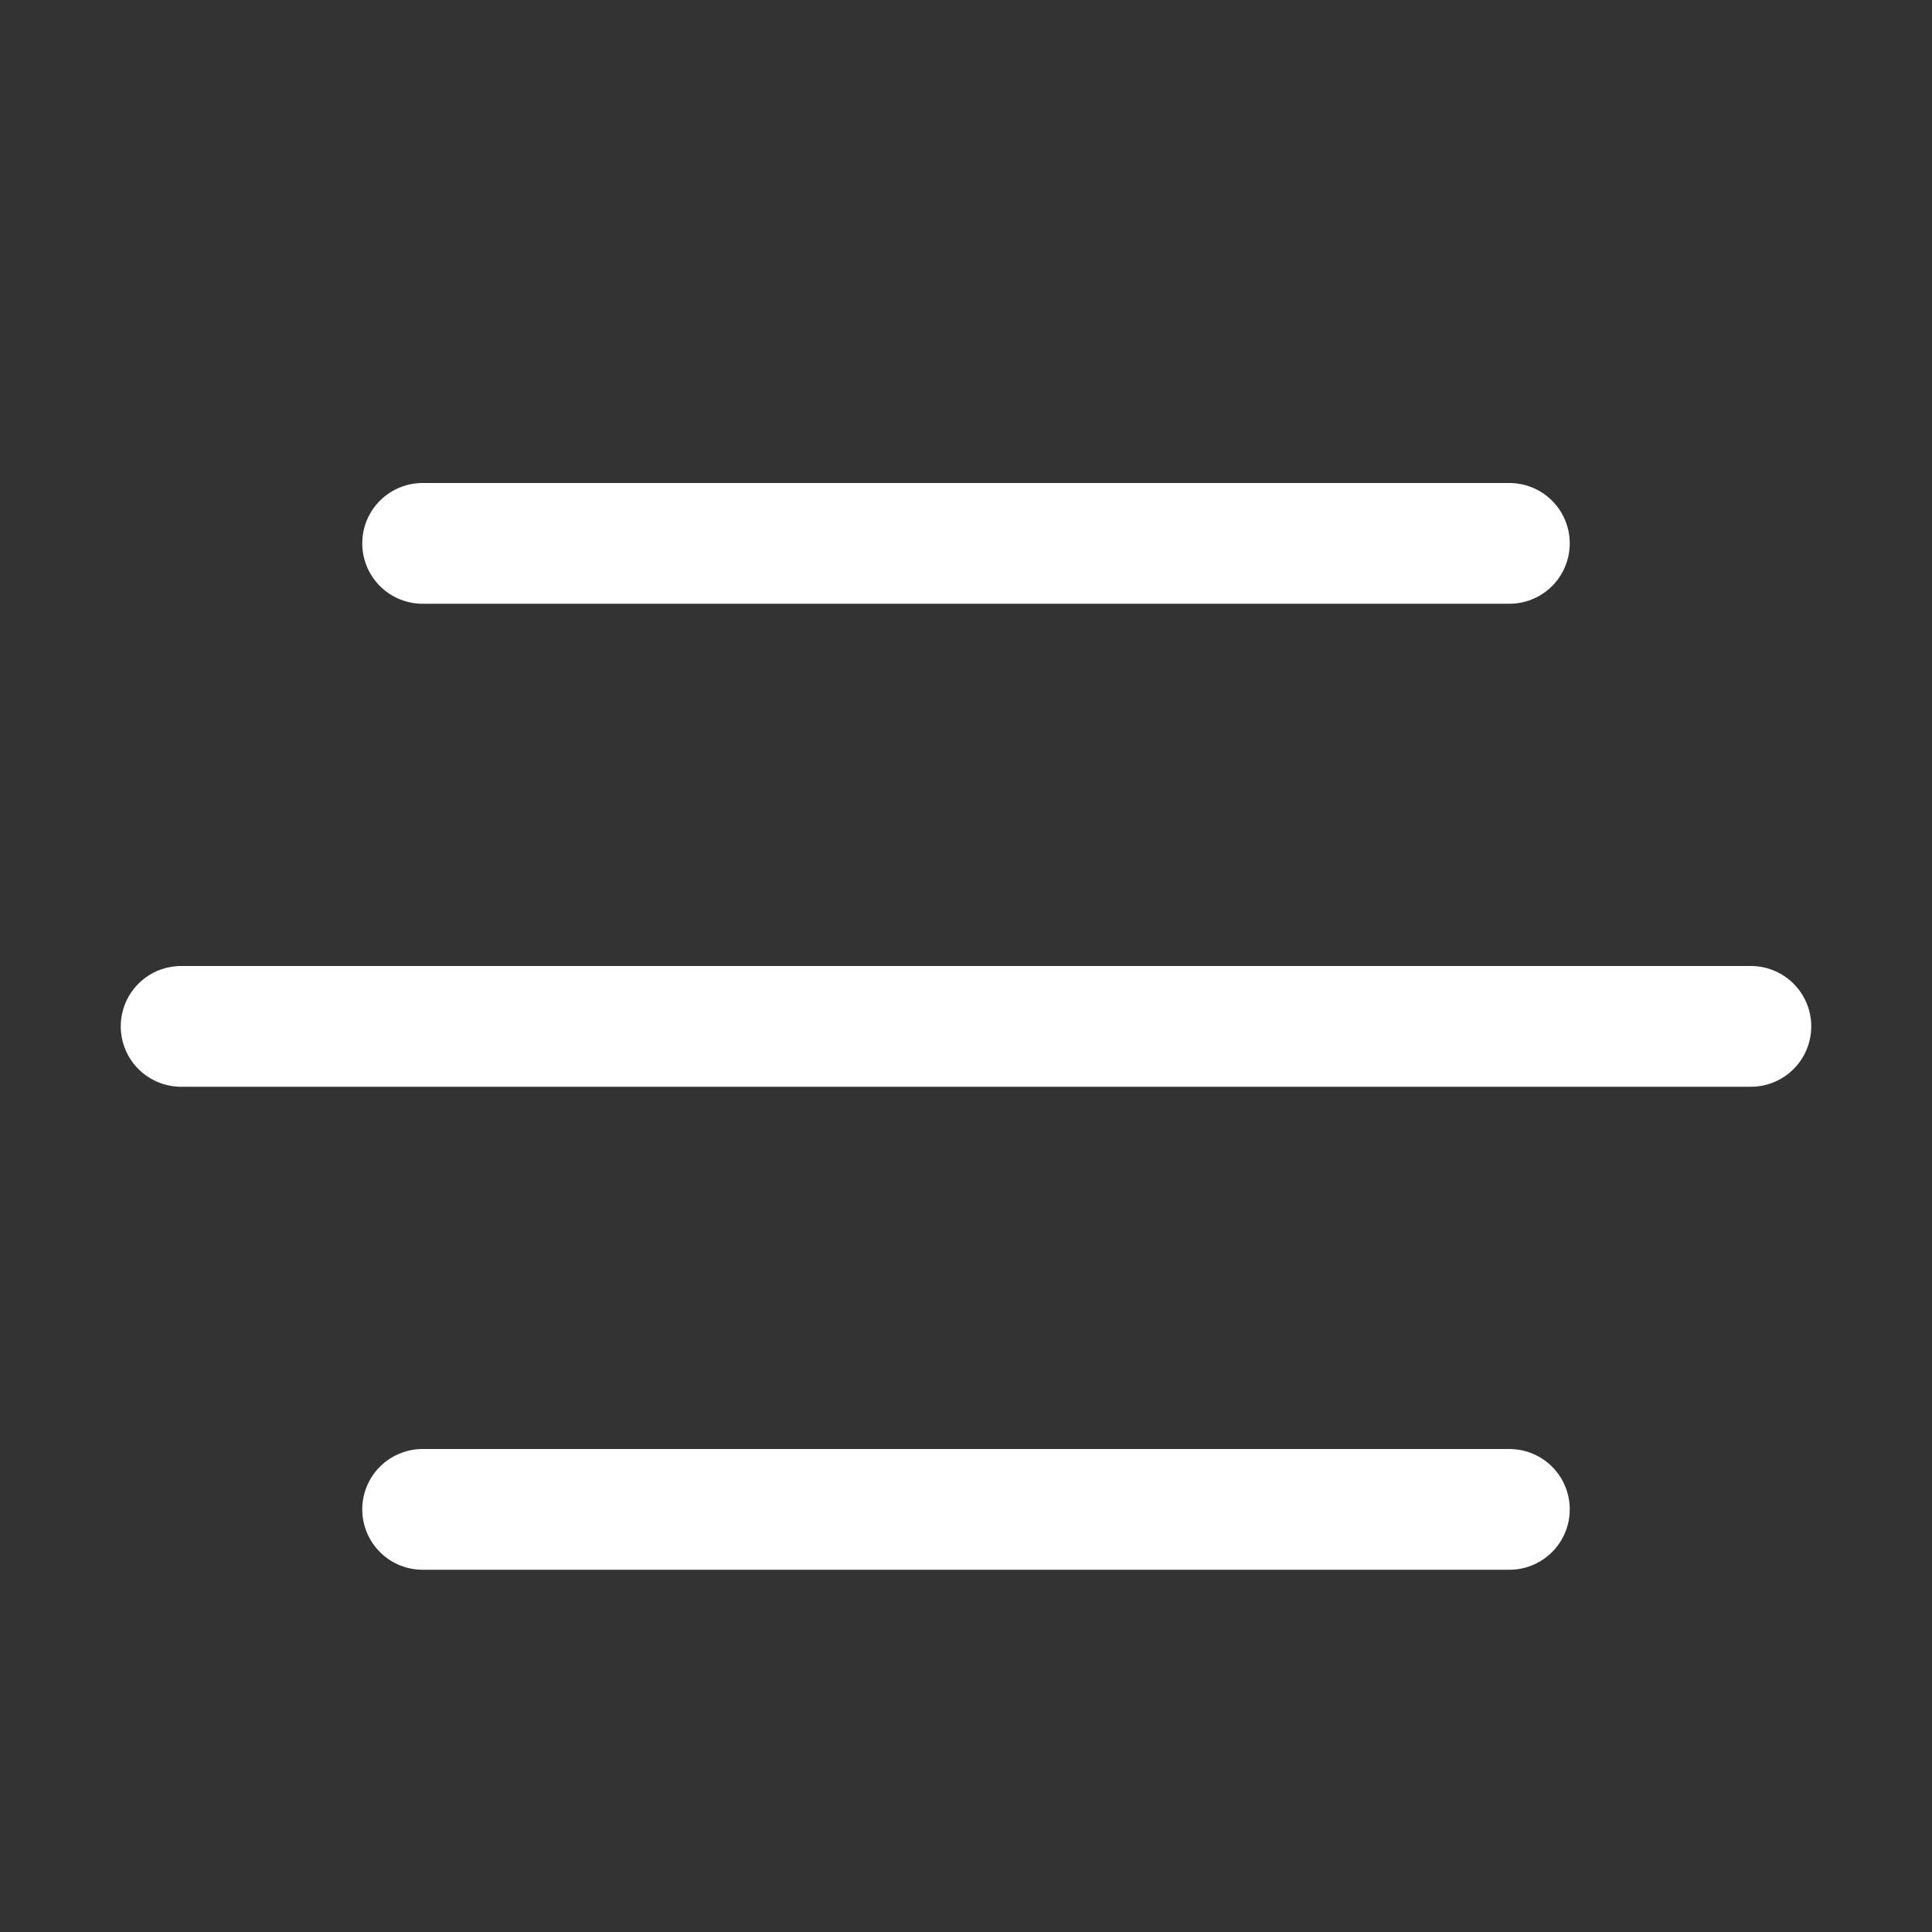
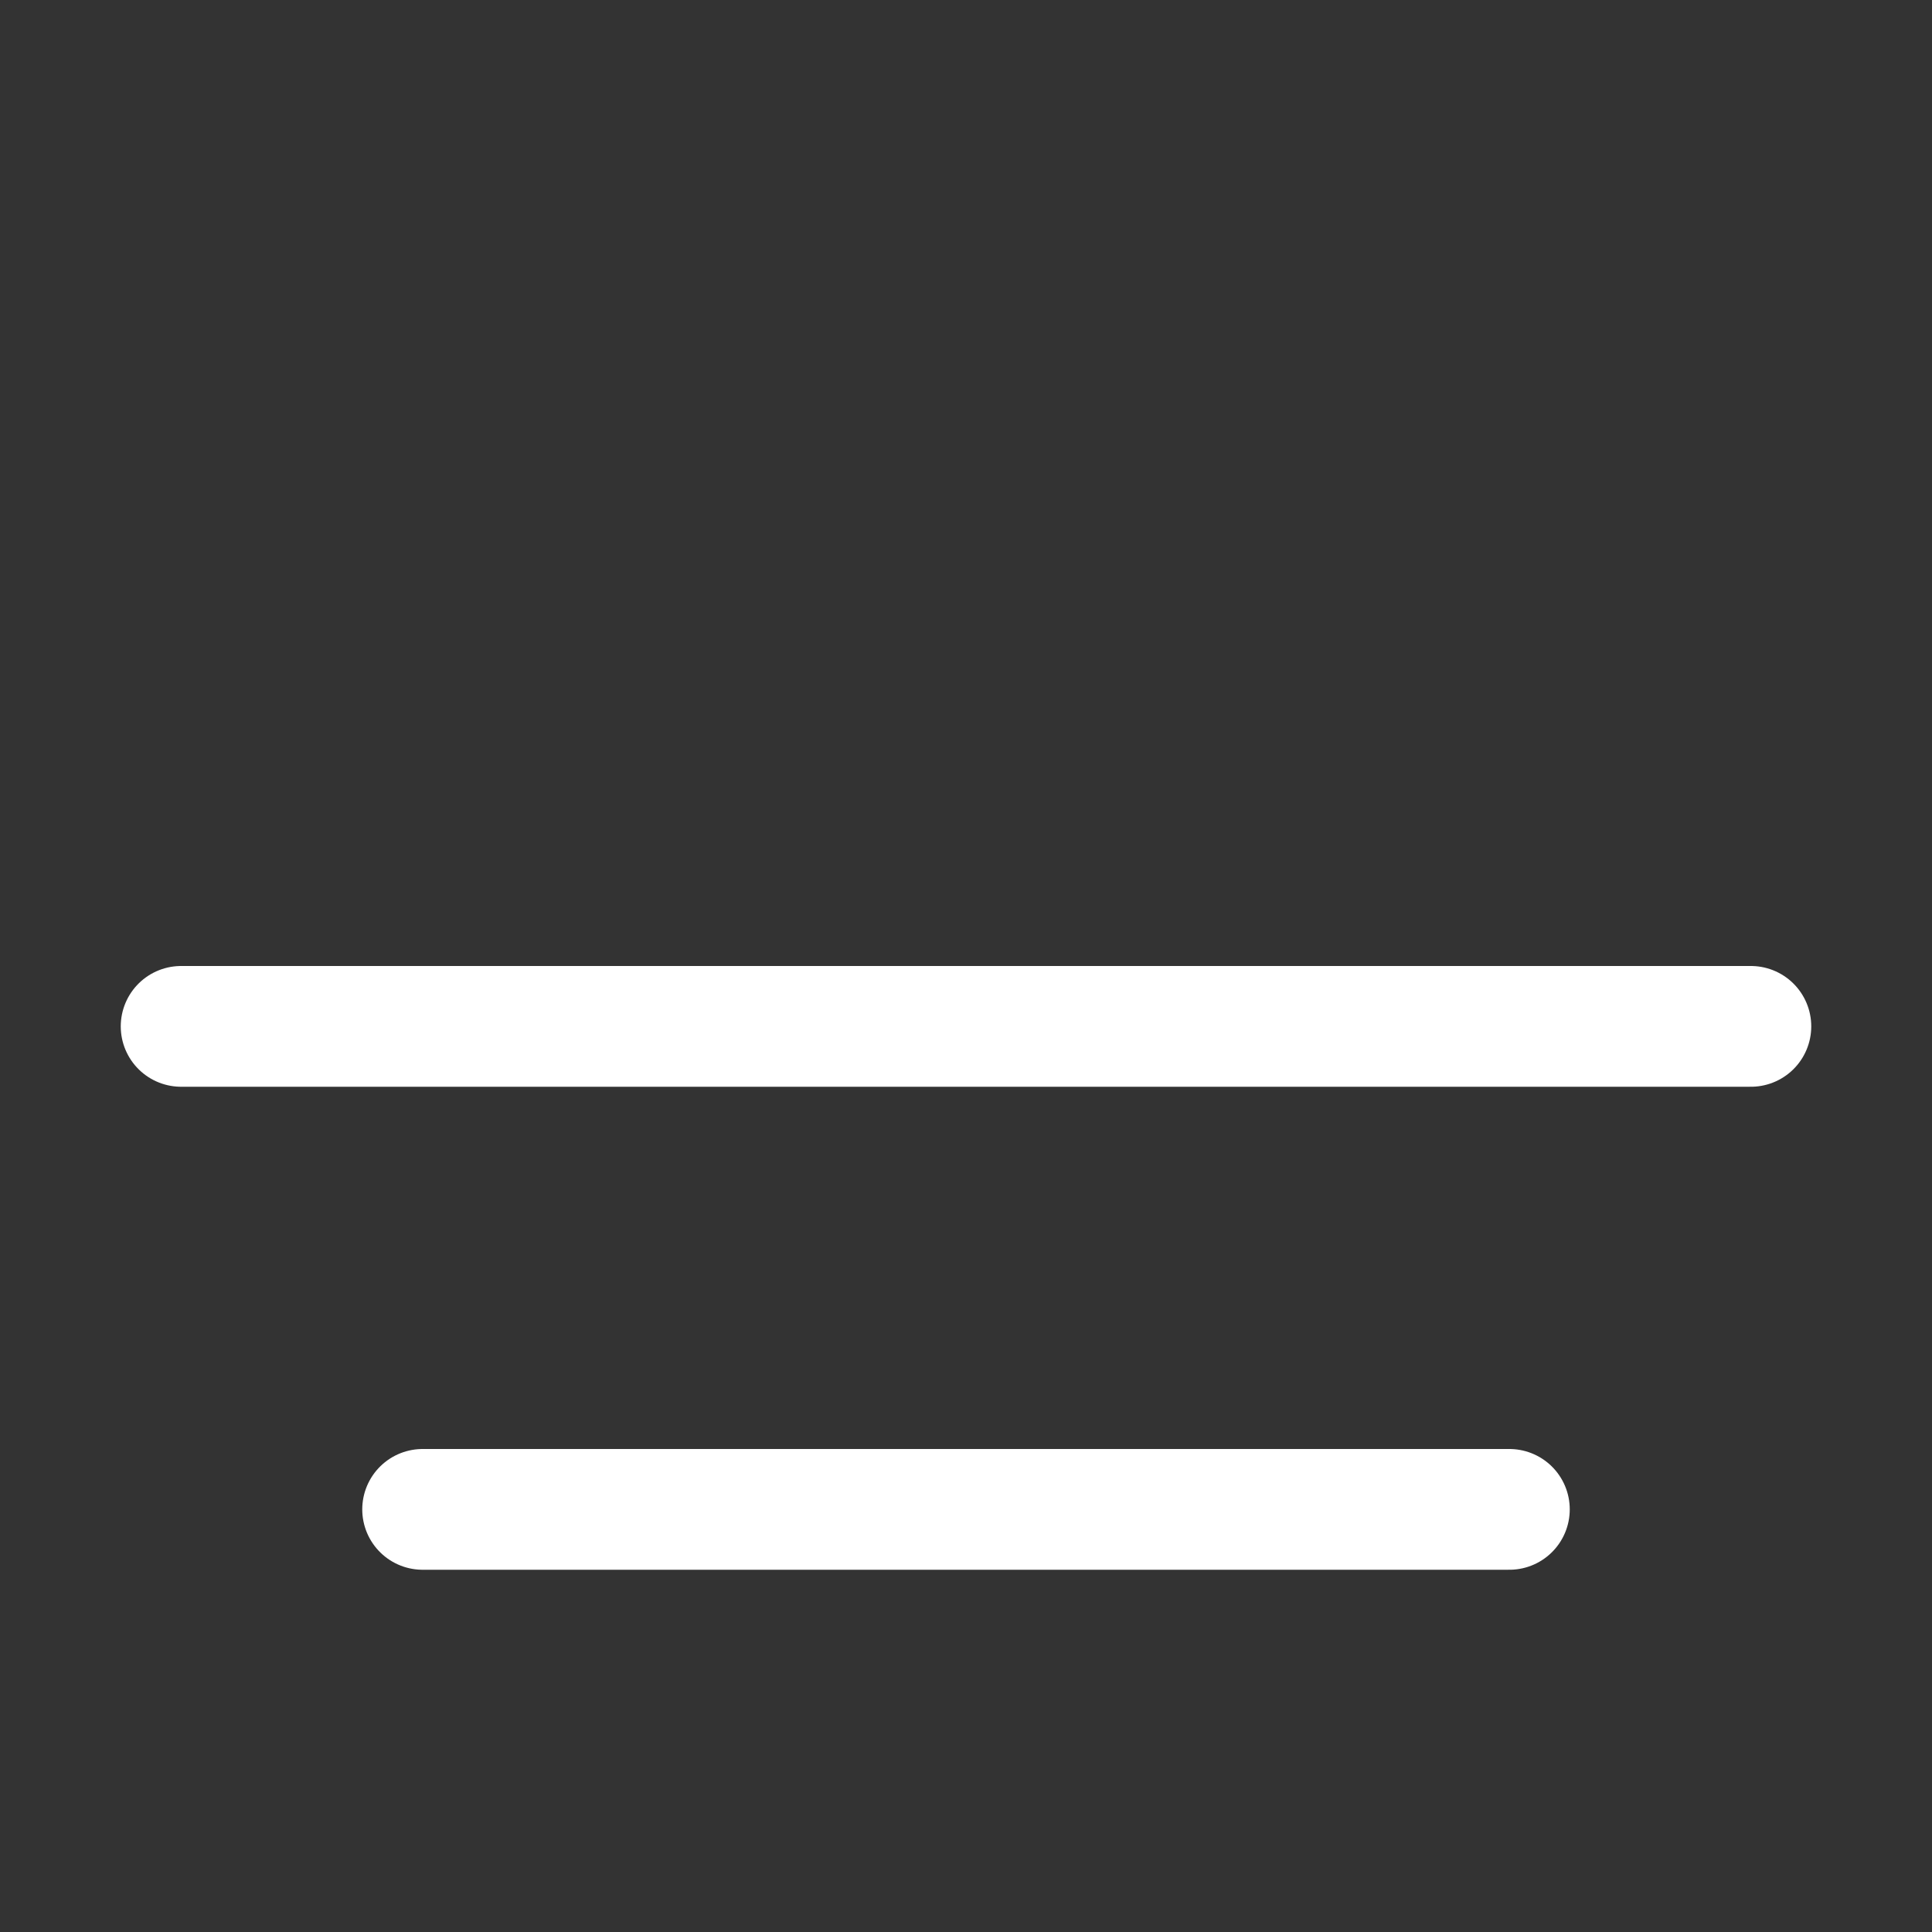
<svg xmlns="http://www.w3.org/2000/svg" width="32" height="32" viewBox="0 0 32 32" fill="none">
  <rect x="0" y="0" width="32" height="32" fill="#333333" stroke="none" />
-   <line x1="7" y1="9" x2="25" y2="9" stroke="white" stroke-width="2" stroke-linecap="round" stroke-linejoin="round" />
  <line x1="7" y1="25" x2="25" y2="25" stroke="white" stroke-width="2" stroke-linecap="round" stroke-linejoin="round" />
  <line x1="3" y1="17" x2="29" y2="17" stroke="white" stroke-width="2" stroke-linecap="round" stroke-linejoin="round" />
</svg>